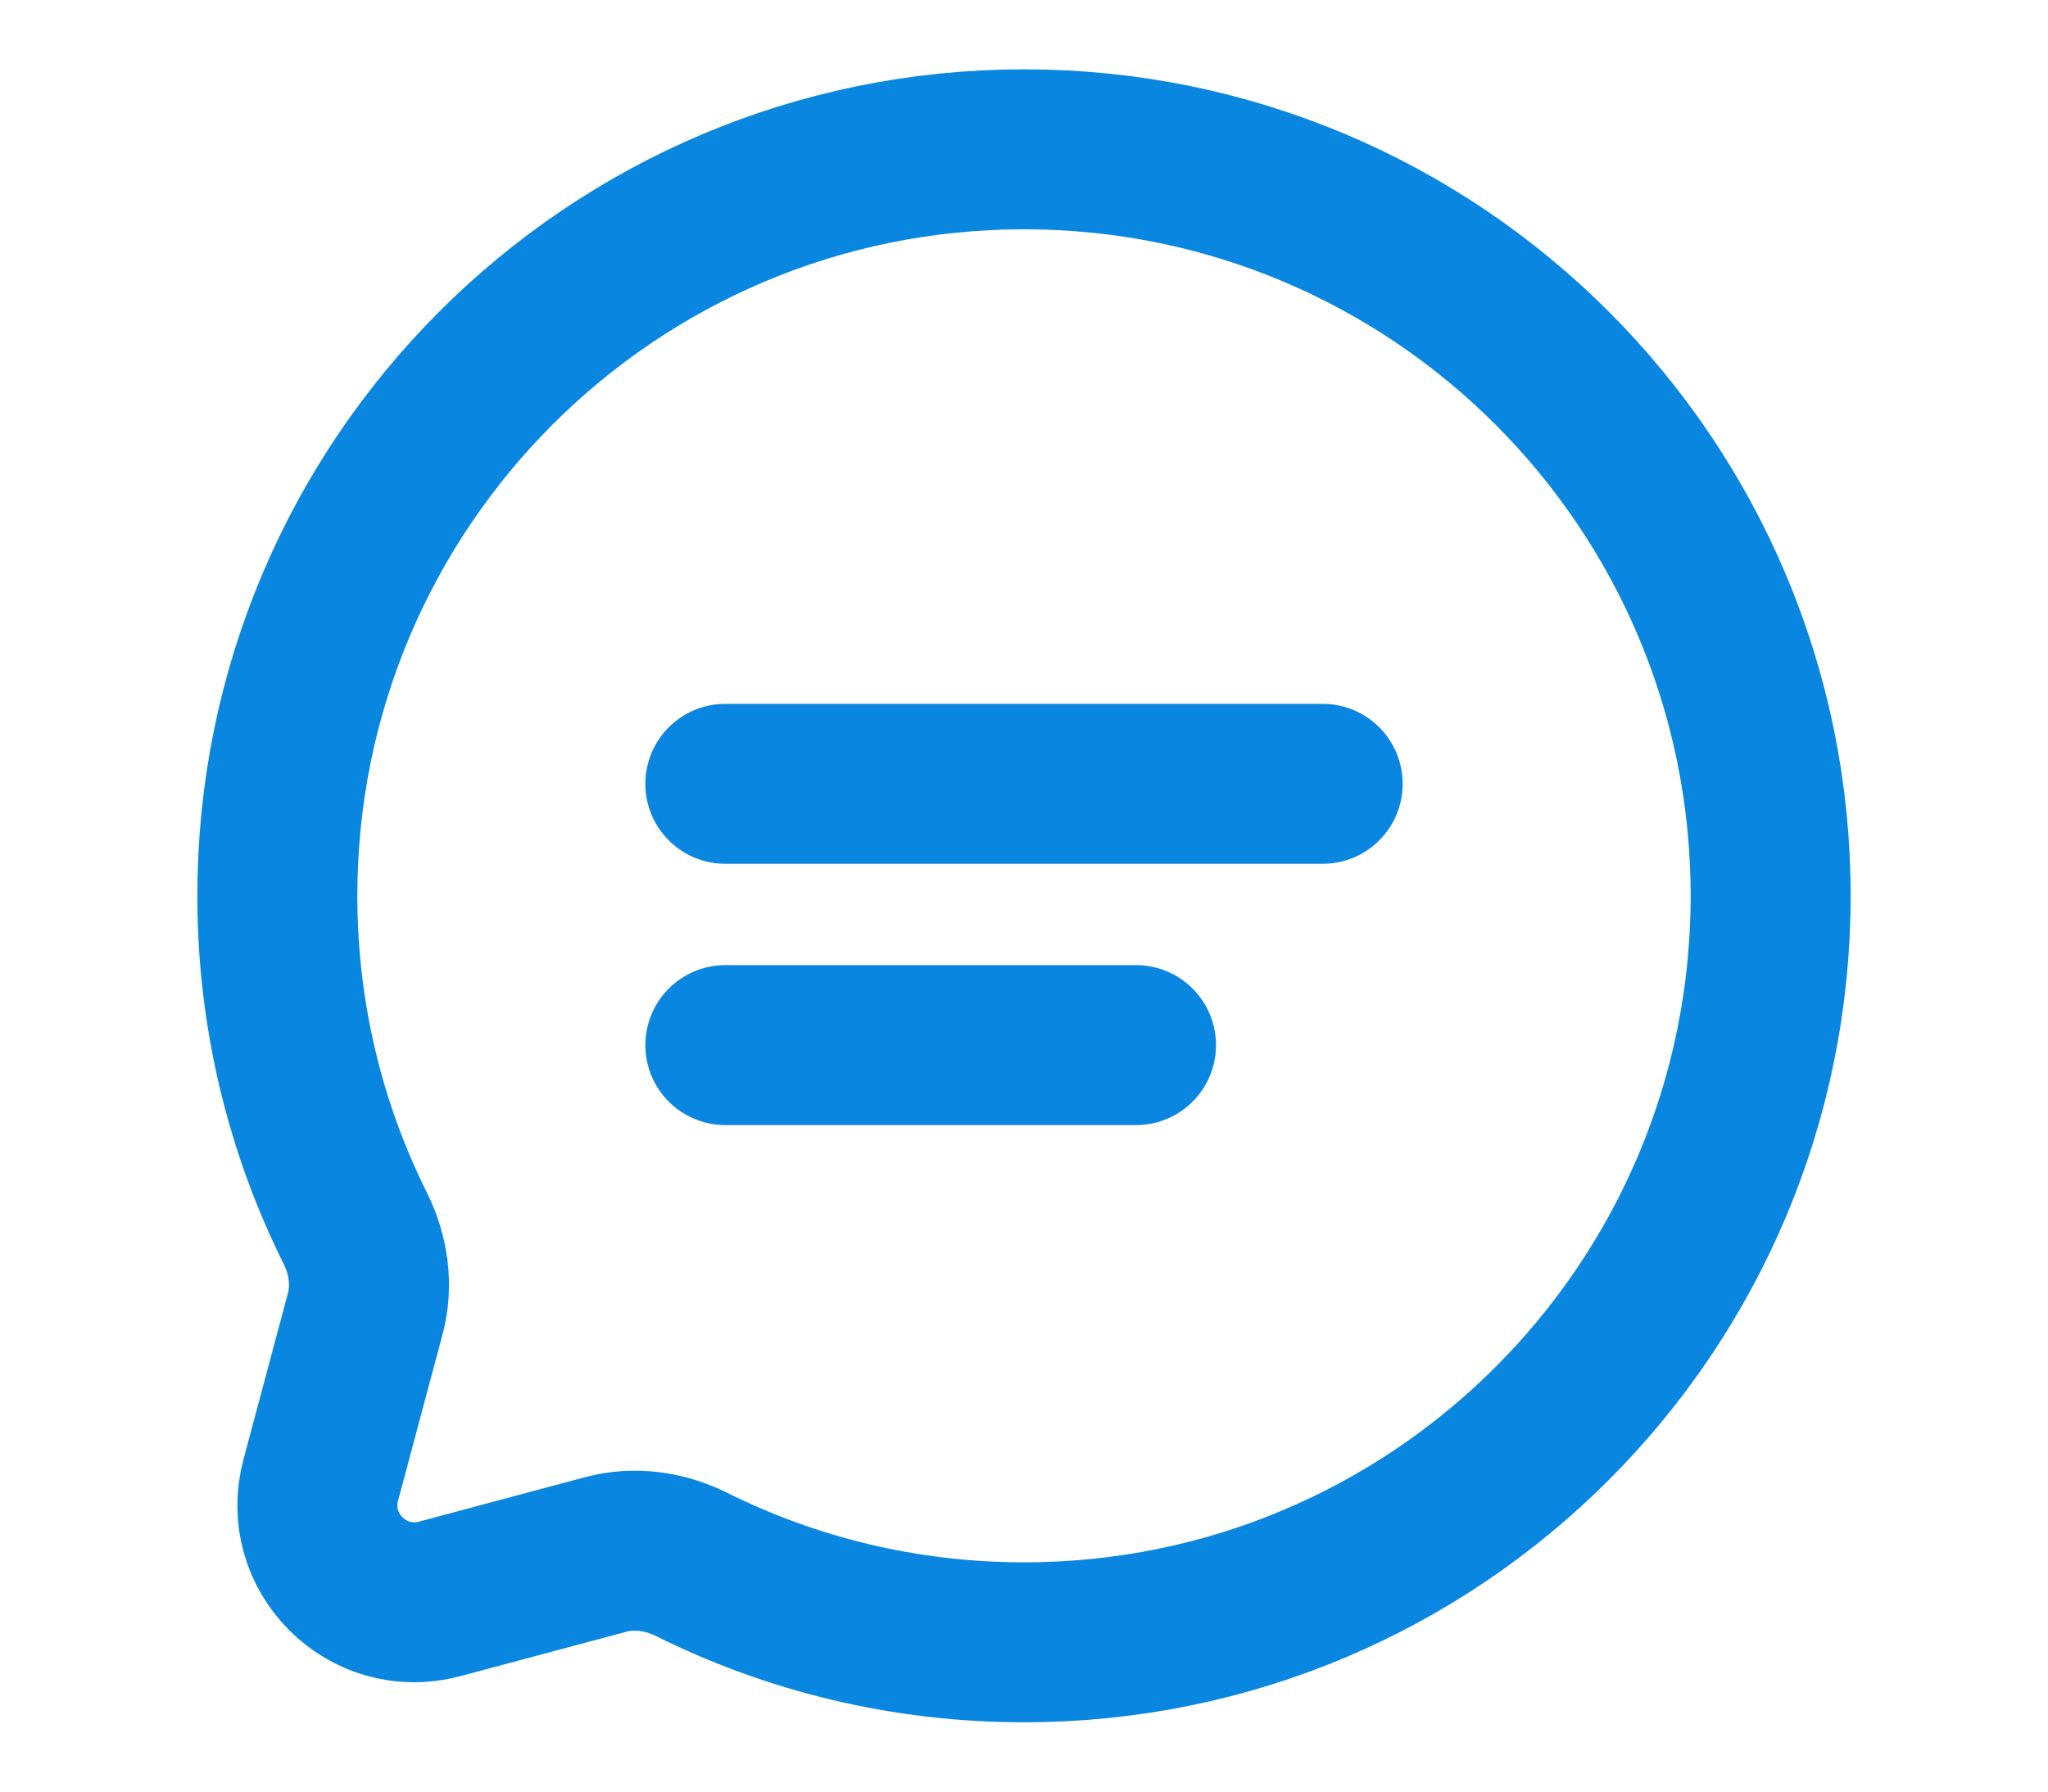
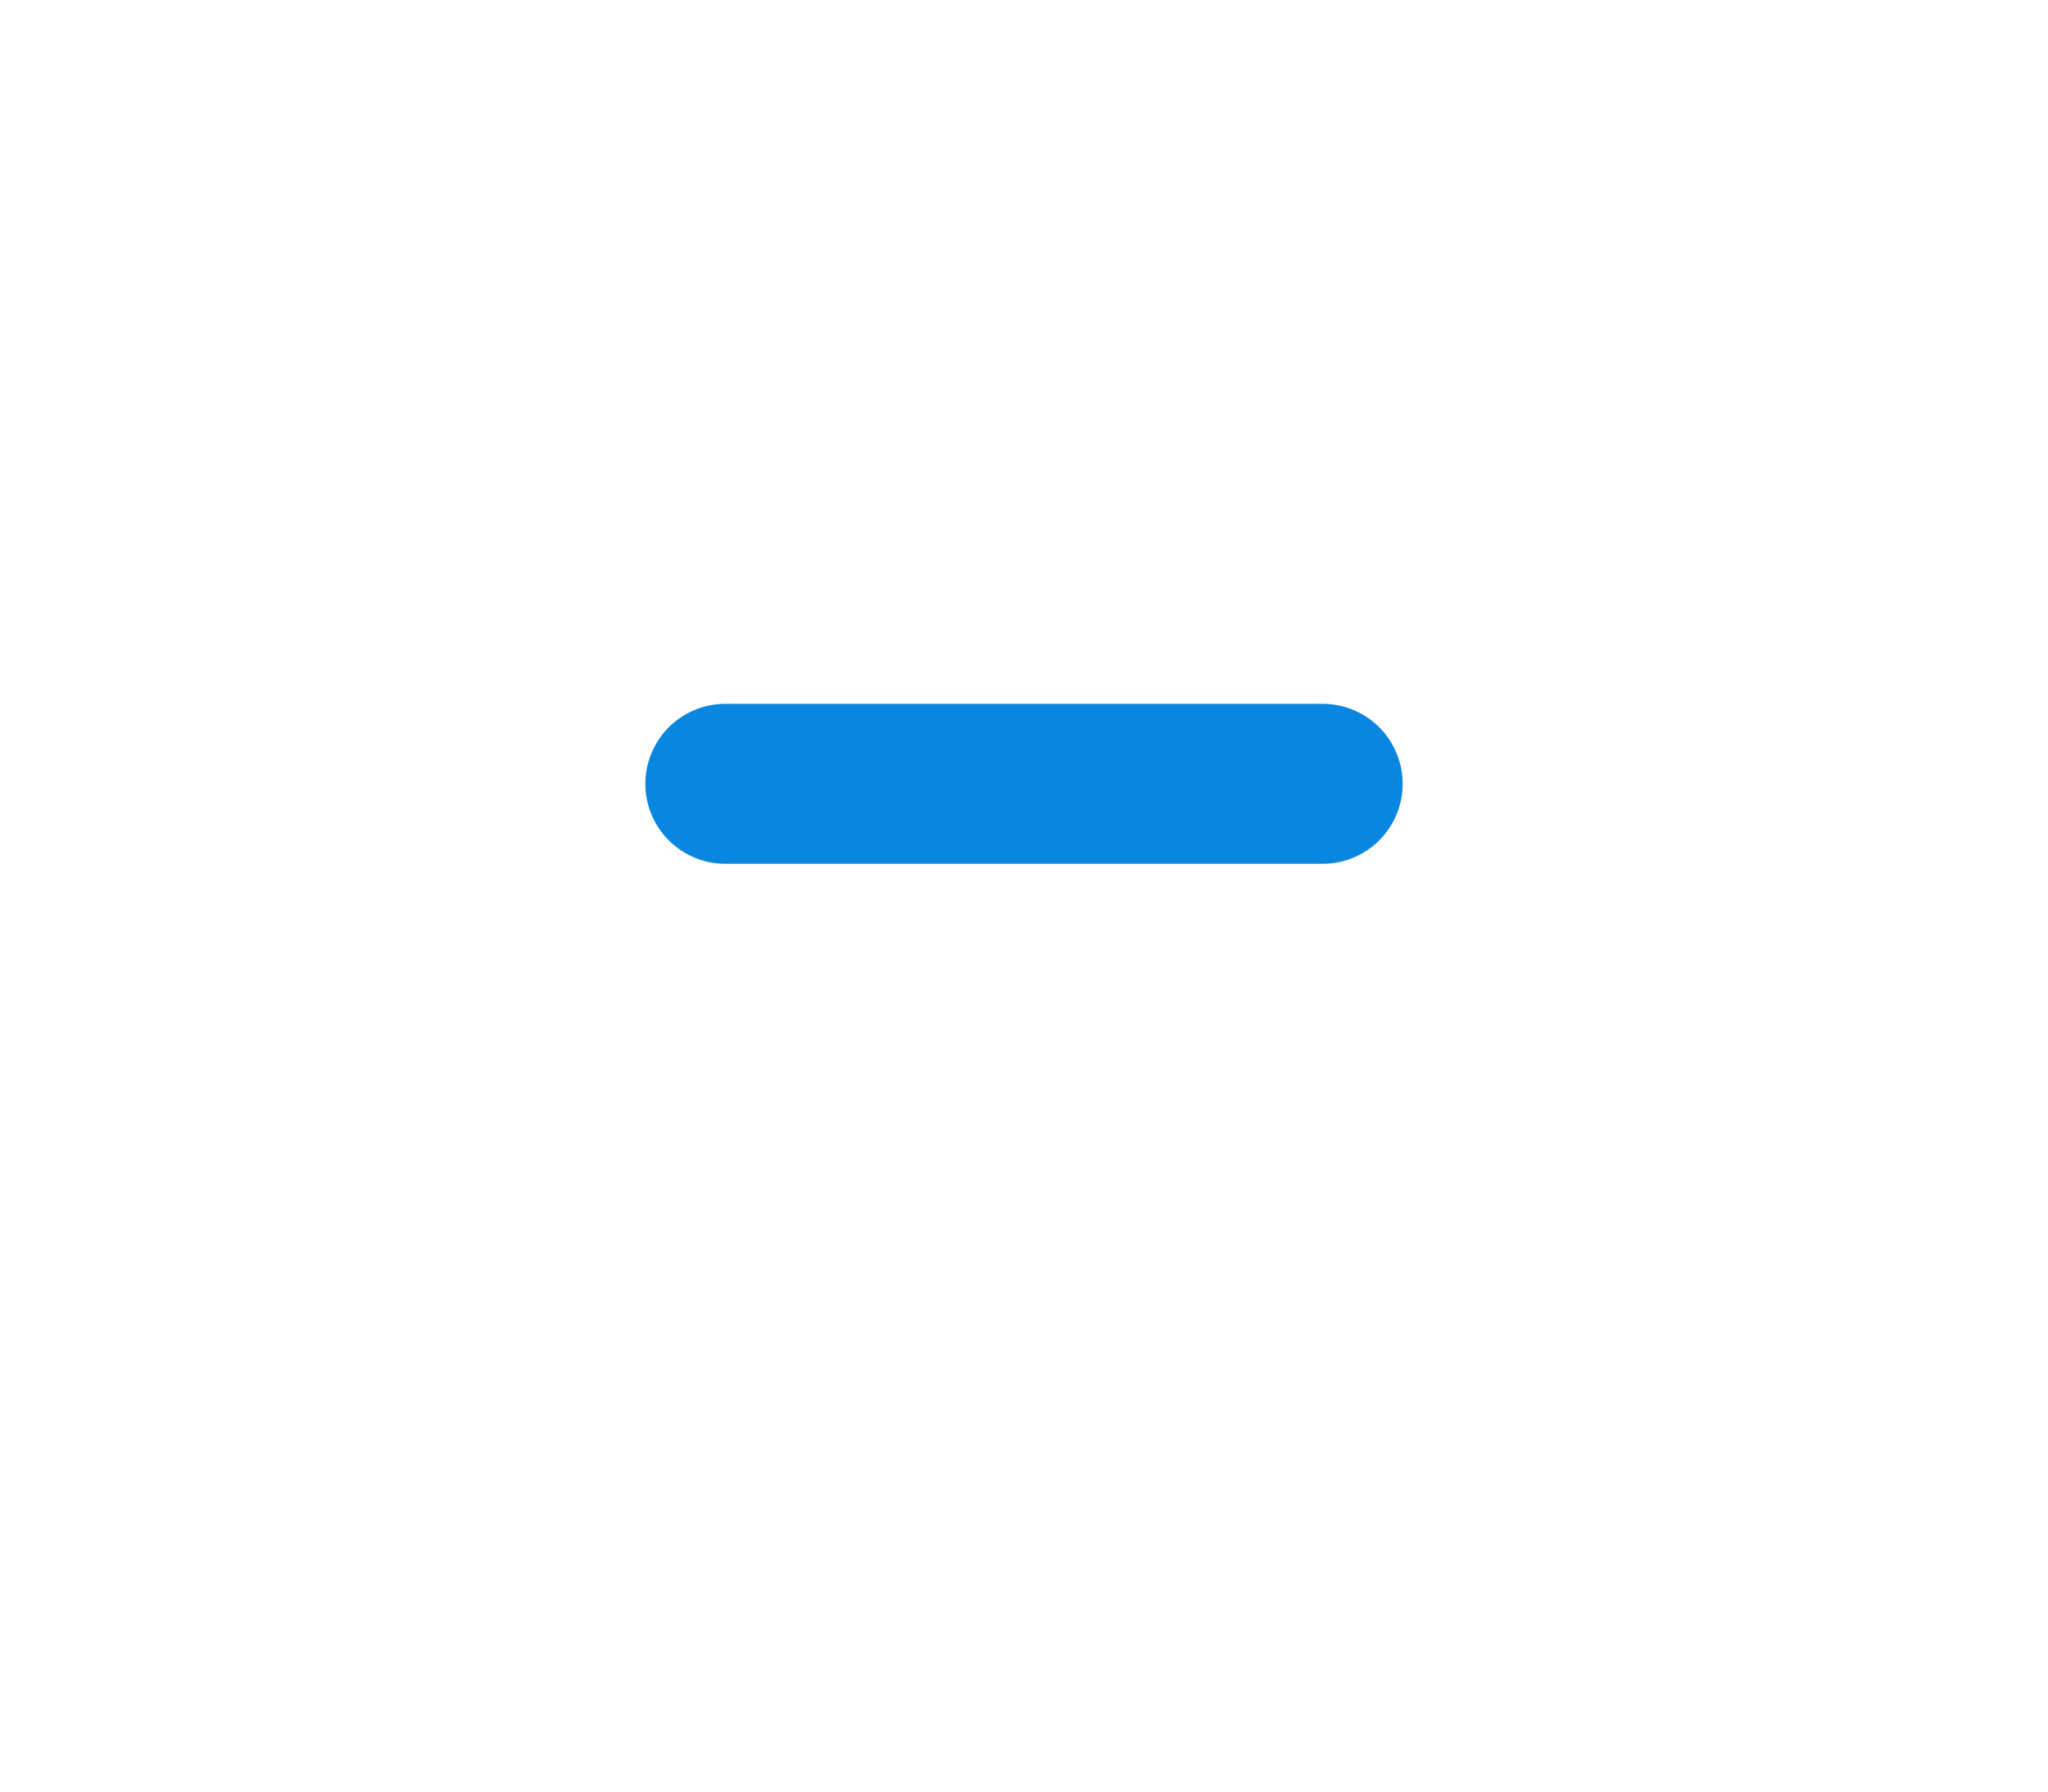
<svg xmlns="http://www.w3.org/2000/svg" width="64" height="56" viewBox="0 0 64 56" fill="none">
  <g clip-path="url(#clip0_93_431)">
-     <path d="M32 51.334C44.887 51.334 55.333 40.887 55.333 28C55.333 15.114 44.887 4.667 32 4.667C19.113 4.667 8.667 15.114 8.667 28C8.667 31.733 9.543 35.261 11.101 38.389C11.516 39.221 11.653 40.171 11.413 41.068L10.024 46.263C9.42 48.517 11.483 50.58 13.738 49.977L18.932 48.587C19.829 48.347 20.779 48.485 21.611 48.899C24.74 50.457 28.267 51.334 32 51.334Z" stroke="#0986E0" stroke-width="5" />
    <path d="M22.667 24.5H41.333" stroke="#0986E0" stroke-width="5" stroke-linecap="round" />
-     <path d="M22.667 32.667H35.5" stroke="#0986E0" stroke-width="5" stroke-linecap="round" />
  </g>
  <defs>
    <clipPath id="clip0_93_431">
      <rect width="64" height="55.819" fill="white" />
    </clipPath>
  </defs>
</svg>